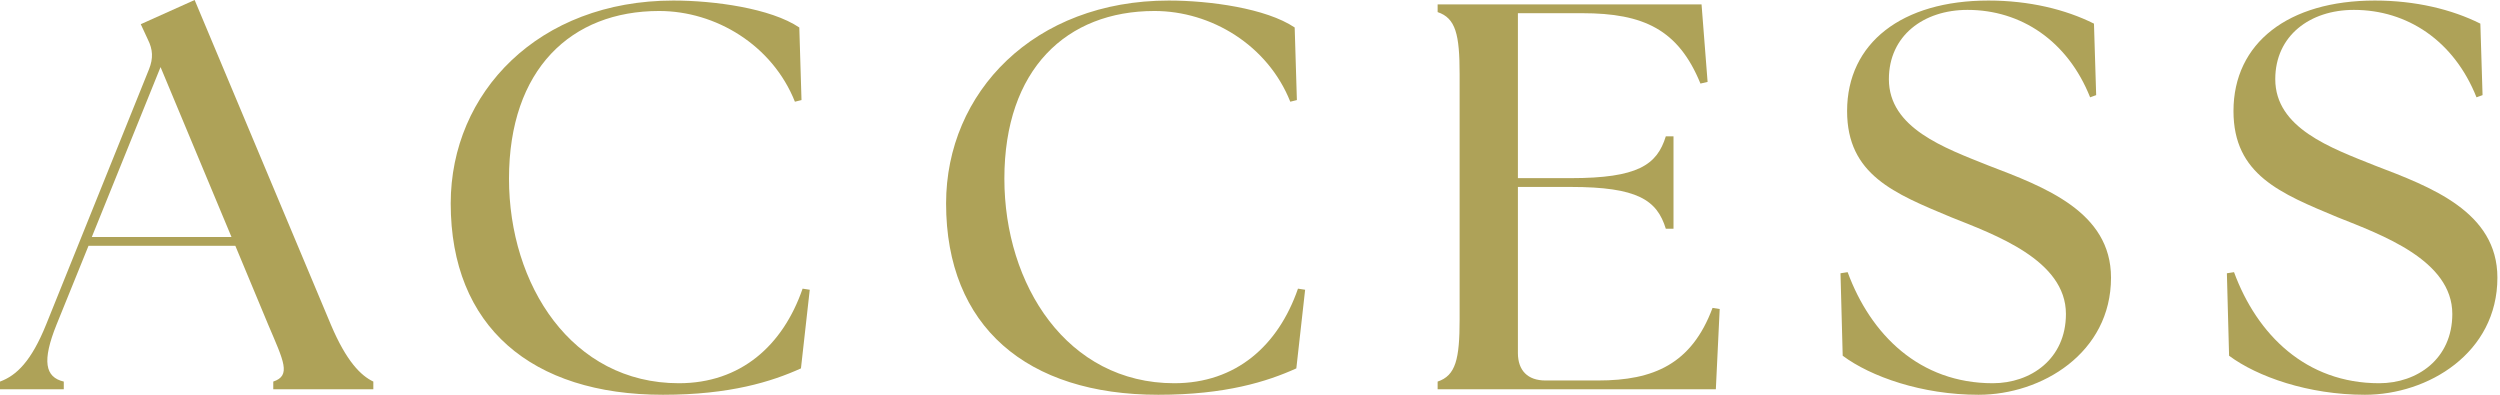
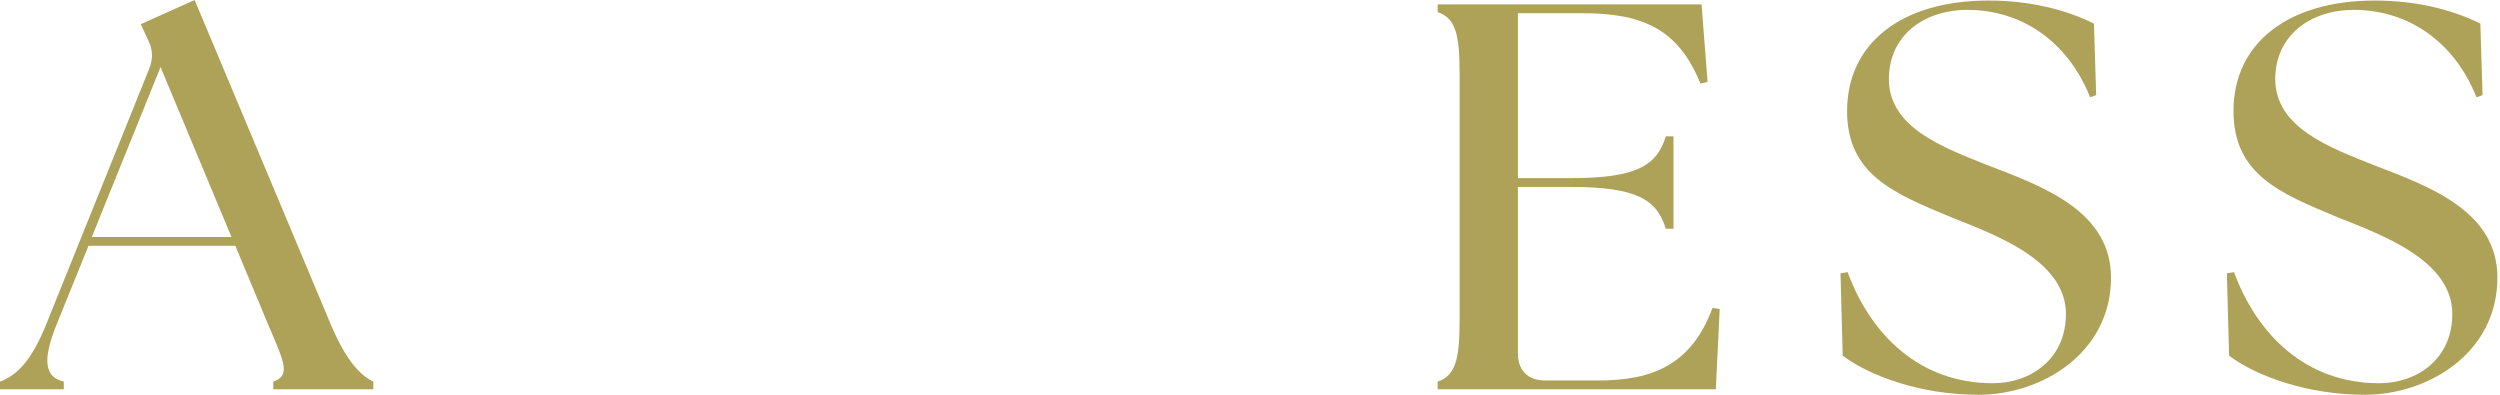
<svg xmlns="http://www.w3.org/2000/svg" width="291" height="46" viewBox="0 0 291 46" fill="none">
  <path d="M275.273 45.952C268.681 45.952 262.729 43.84 259.465 41.407L259.209 31.808L260.041 31.68C262.729 38.975 268.425 44.608 276.937 44.608C281.353 44.608 285.449 41.791 285.449 36.544C285.449 30.271 277.193 27.328 272.073 25.279C265.481 22.527 259.977 20.352 259.977 12.928C259.977 4.991 266.377 0.063 276.425 0.063C281.161 0.063 285.385 1.087 288.713 2.751L288.969 11.072L288.265 11.328C285.641 4.735 280.201 1.151 273.993 1.151C268.873 1.151 264.841 4.159 264.841 9.215C264.841 14.912 271.305 17.215 276.425 19.264C282.953 21.759 290.697 24.64 290.697 32.319C290.697 41.087 282.633 45.952 275.273 45.952Z" fill="#AEA258" />
  <path d="M230.298 45.952C223.706 45.952 217.754 43.84 214.49 41.407L214.234 31.808L215.066 31.68C217.754 38.975 223.45 44.608 231.962 44.608C236.378 44.608 240.474 41.791 240.474 36.544C240.474 30.271 232.218 27.328 227.098 25.279C220.506 22.527 215.002 20.352 215.002 12.928C215.002 4.991 221.402 0.063 231.45 0.063C236.186 0.063 240.41 1.087 243.738 2.751L243.994 11.072L243.29 11.328C240.666 4.735 235.226 1.151 229.018 1.151C223.898 1.151 219.866 4.159 219.866 9.215C219.866 14.912 226.33 17.215 231.45 19.264C237.978 21.759 245.722 24.64 245.722 32.319C245.722 41.087 237.658 45.952 230.298 45.952Z" fill="#AEA258" />
  <path d="M199.724 45.312H167.34V44.416C169.452 43.712 169.9 41.792 169.9 37.184V8.64C169.9 4.032 169.452 2.112 167.34 1.408V0.512H198.06L198.764 9.536L197.932 9.728C195.372 3.456 191.34 1.536 184.172 1.536H176.684V20.736H182.828C190.636 20.736 192.876 19.2 193.9 15.872H194.796V26.624H193.9C192.876 23.296 190.636 21.76 182.828 21.76H176.684V41.088C176.684 43.136 177.836 44.288 179.884 44.288H186.028C192.492 44.288 196.908 42.368 199.34 35.84L200.172 35.968L199.724 45.312Z" fill="#AEA258" />
-   <path d="M134.829 45.952C119.533 45.952 110.125 38.016 110.125 23.68C110.125 10.752 120.365 0.063 136.045 0.063C140.781 0.063 147.373 0.959 150.701 3.199L150.957 11.648L150.189 11.839C147.565 5.247 140.973 1.279 134.381 1.279C124.141 1.279 116.909 8.063 116.909 20.799C116.909 33.151 124.205 44.608 136.685 44.608C143.853 44.608 148.781 40.255 151.085 33.599L151.917 33.727L150.893 42.88C147.501 44.416 142.637 45.952 134.829 45.952Z" fill="#AEA258" />
-   <path d="M77.167 45.952C61.871 45.952 52.463 38.016 52.463 23.68C52.463 10.752 62.703 0.063 78.383 0.063C83.119 0.063 89.711 0.959 93.039 3.199L93.295 11.648L92.527 11.839C89.903 5.247 83.311 1.279 76.719 1.279C66.479 1.279 59.247 8.063 59.247 20.799C59.247 33.151 66.543 44.608 79.023 44.608C86.191 44.608 91.119 40.255 93.423 33.599L94.255 33.727L93.231 42.88C89.839 44.416 84.975 45.952 77.167 45.952Z" fill="#AEA258" />
  <path d="M0 45.312V44.416C1.92 43.712 3.648 42.048 5.376 37.76L17.344 8.064C17.856 6.784 17.792 5.76 17.216 4.608L16.384 2.816L22.656 0L38.528 37.824C40.32 42.048 41.984 43.712 43.456 44.416V45.312H31.808V44.416C33.92 43.712 33.024 42.048 31.232 37.824L27.392 28.608H10.304L6.592 37.76C4.864 42.048 5.248 43.904 7.424 44.416V45.312H0ZM10.688 27.584H26.944L18.688 7.808L10.688 27.584Z" fill="#AEA258" />
</svg>